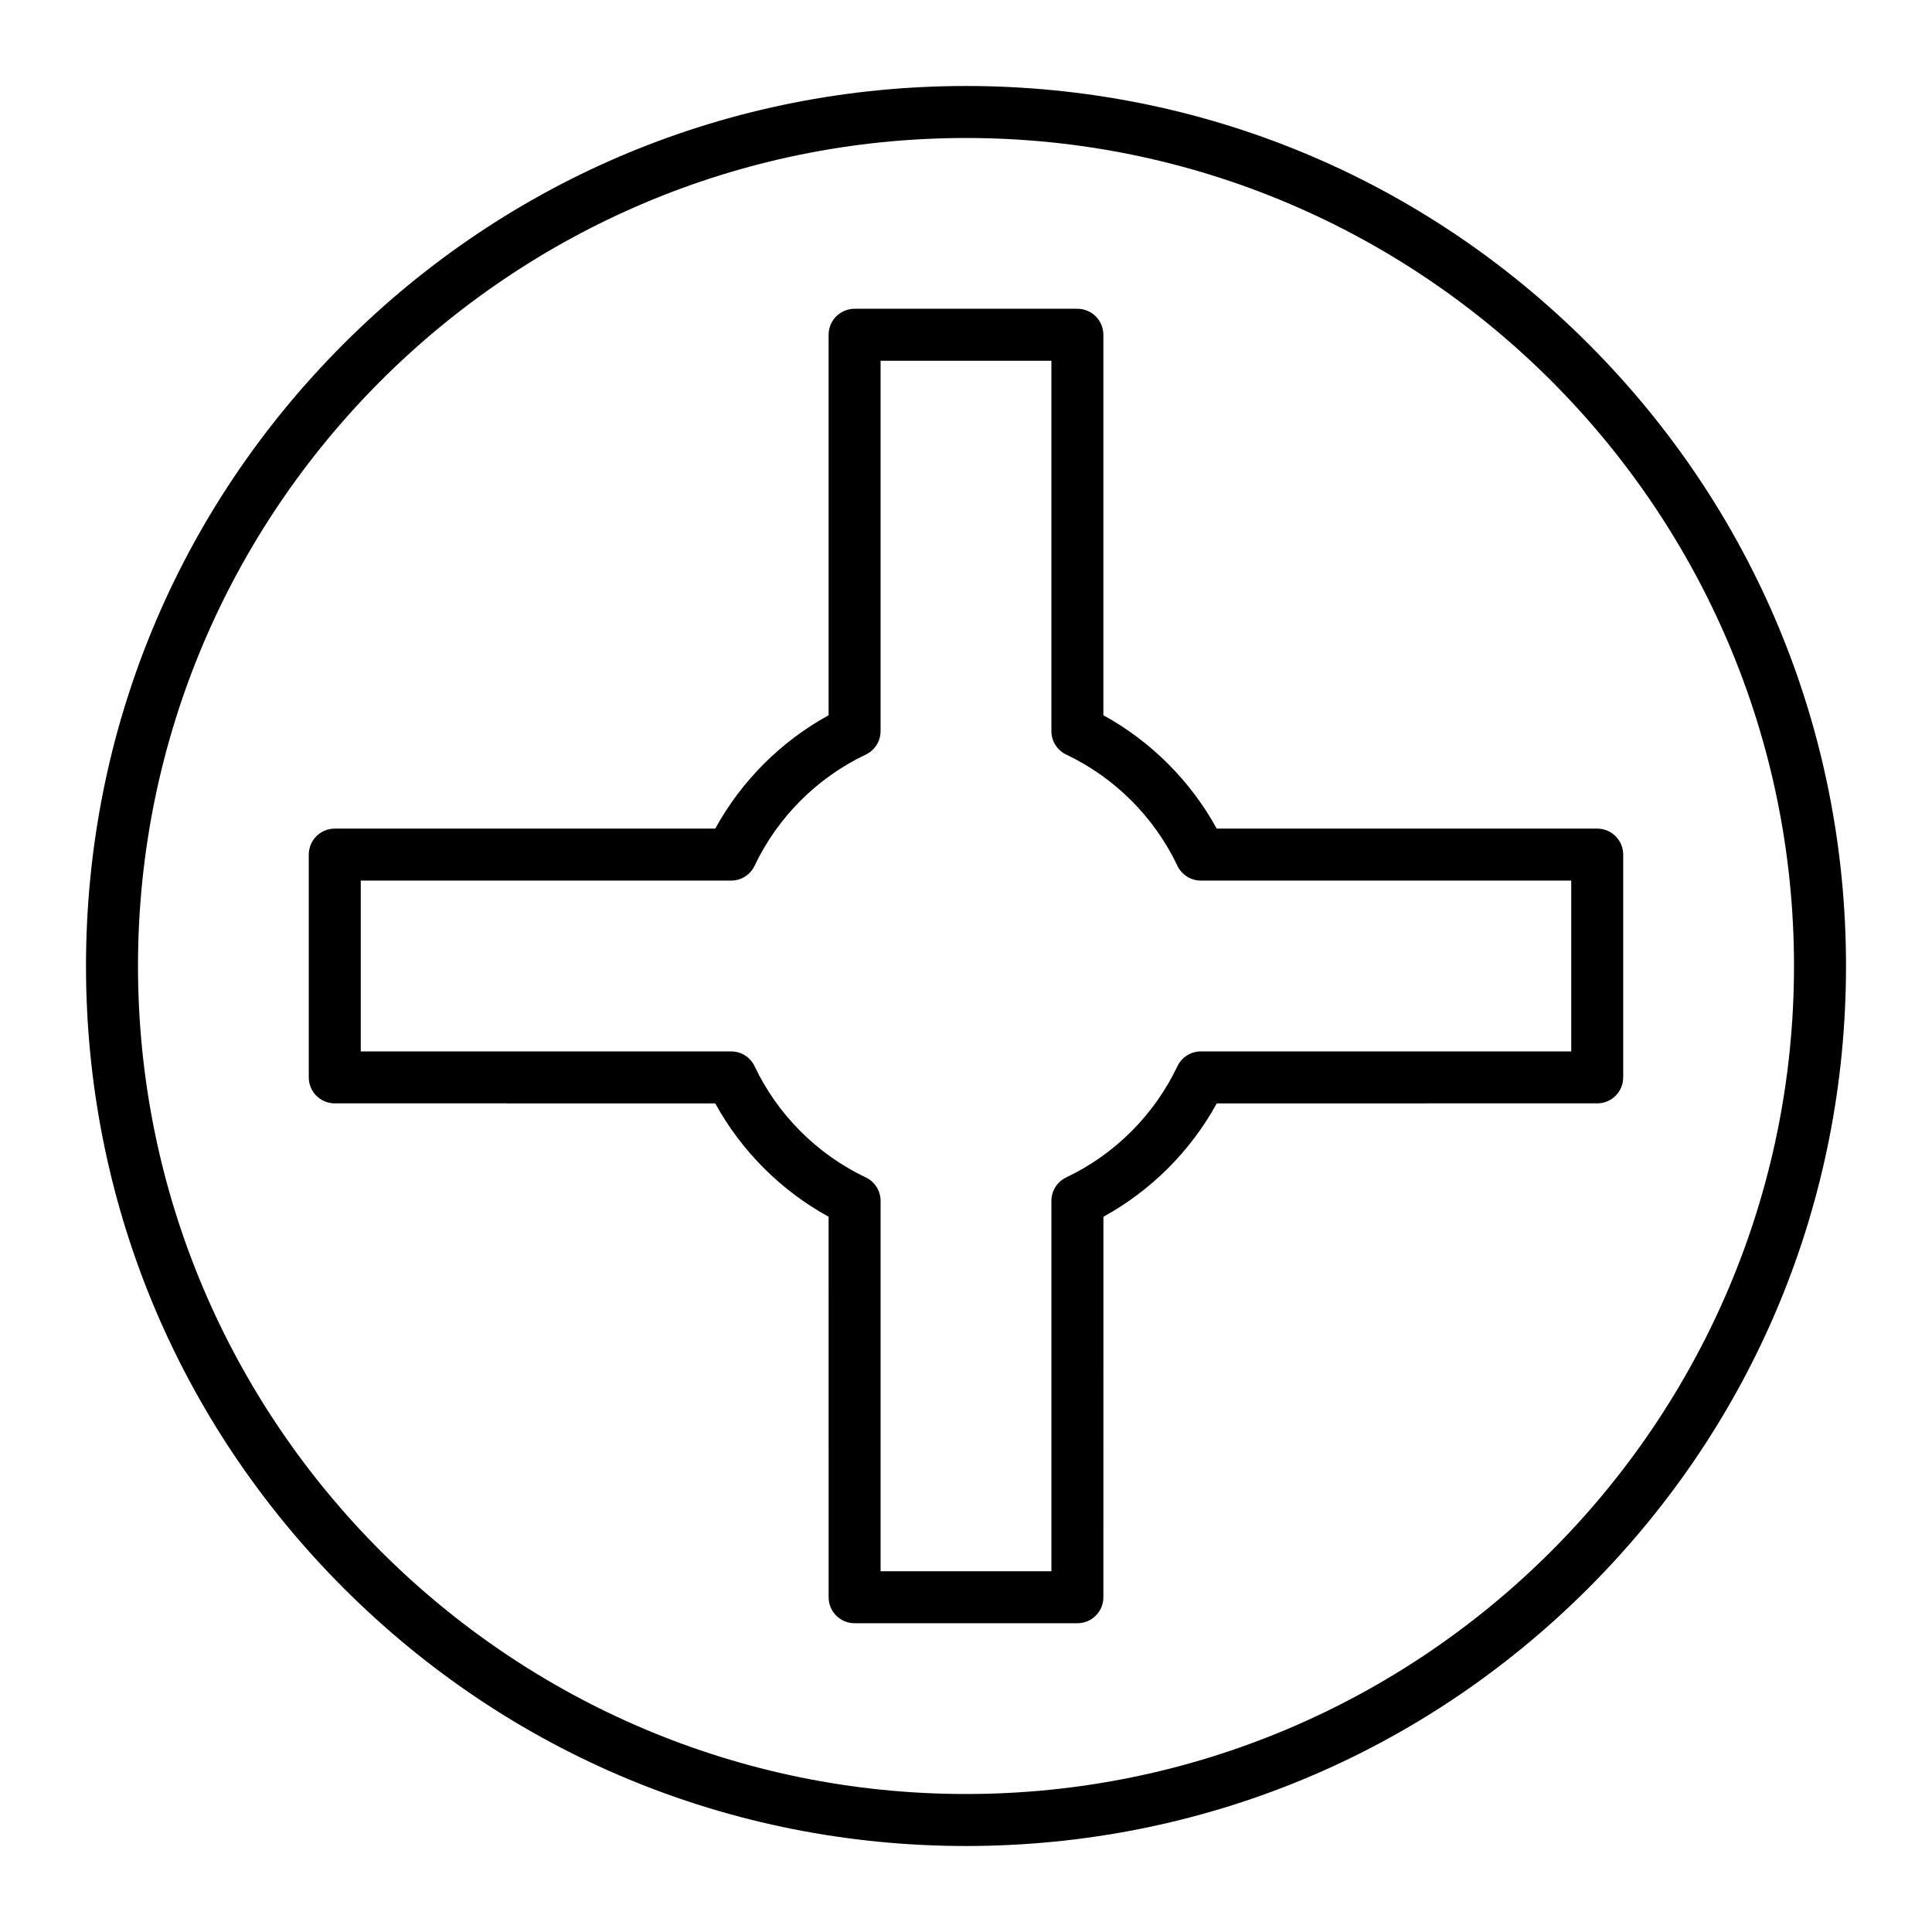
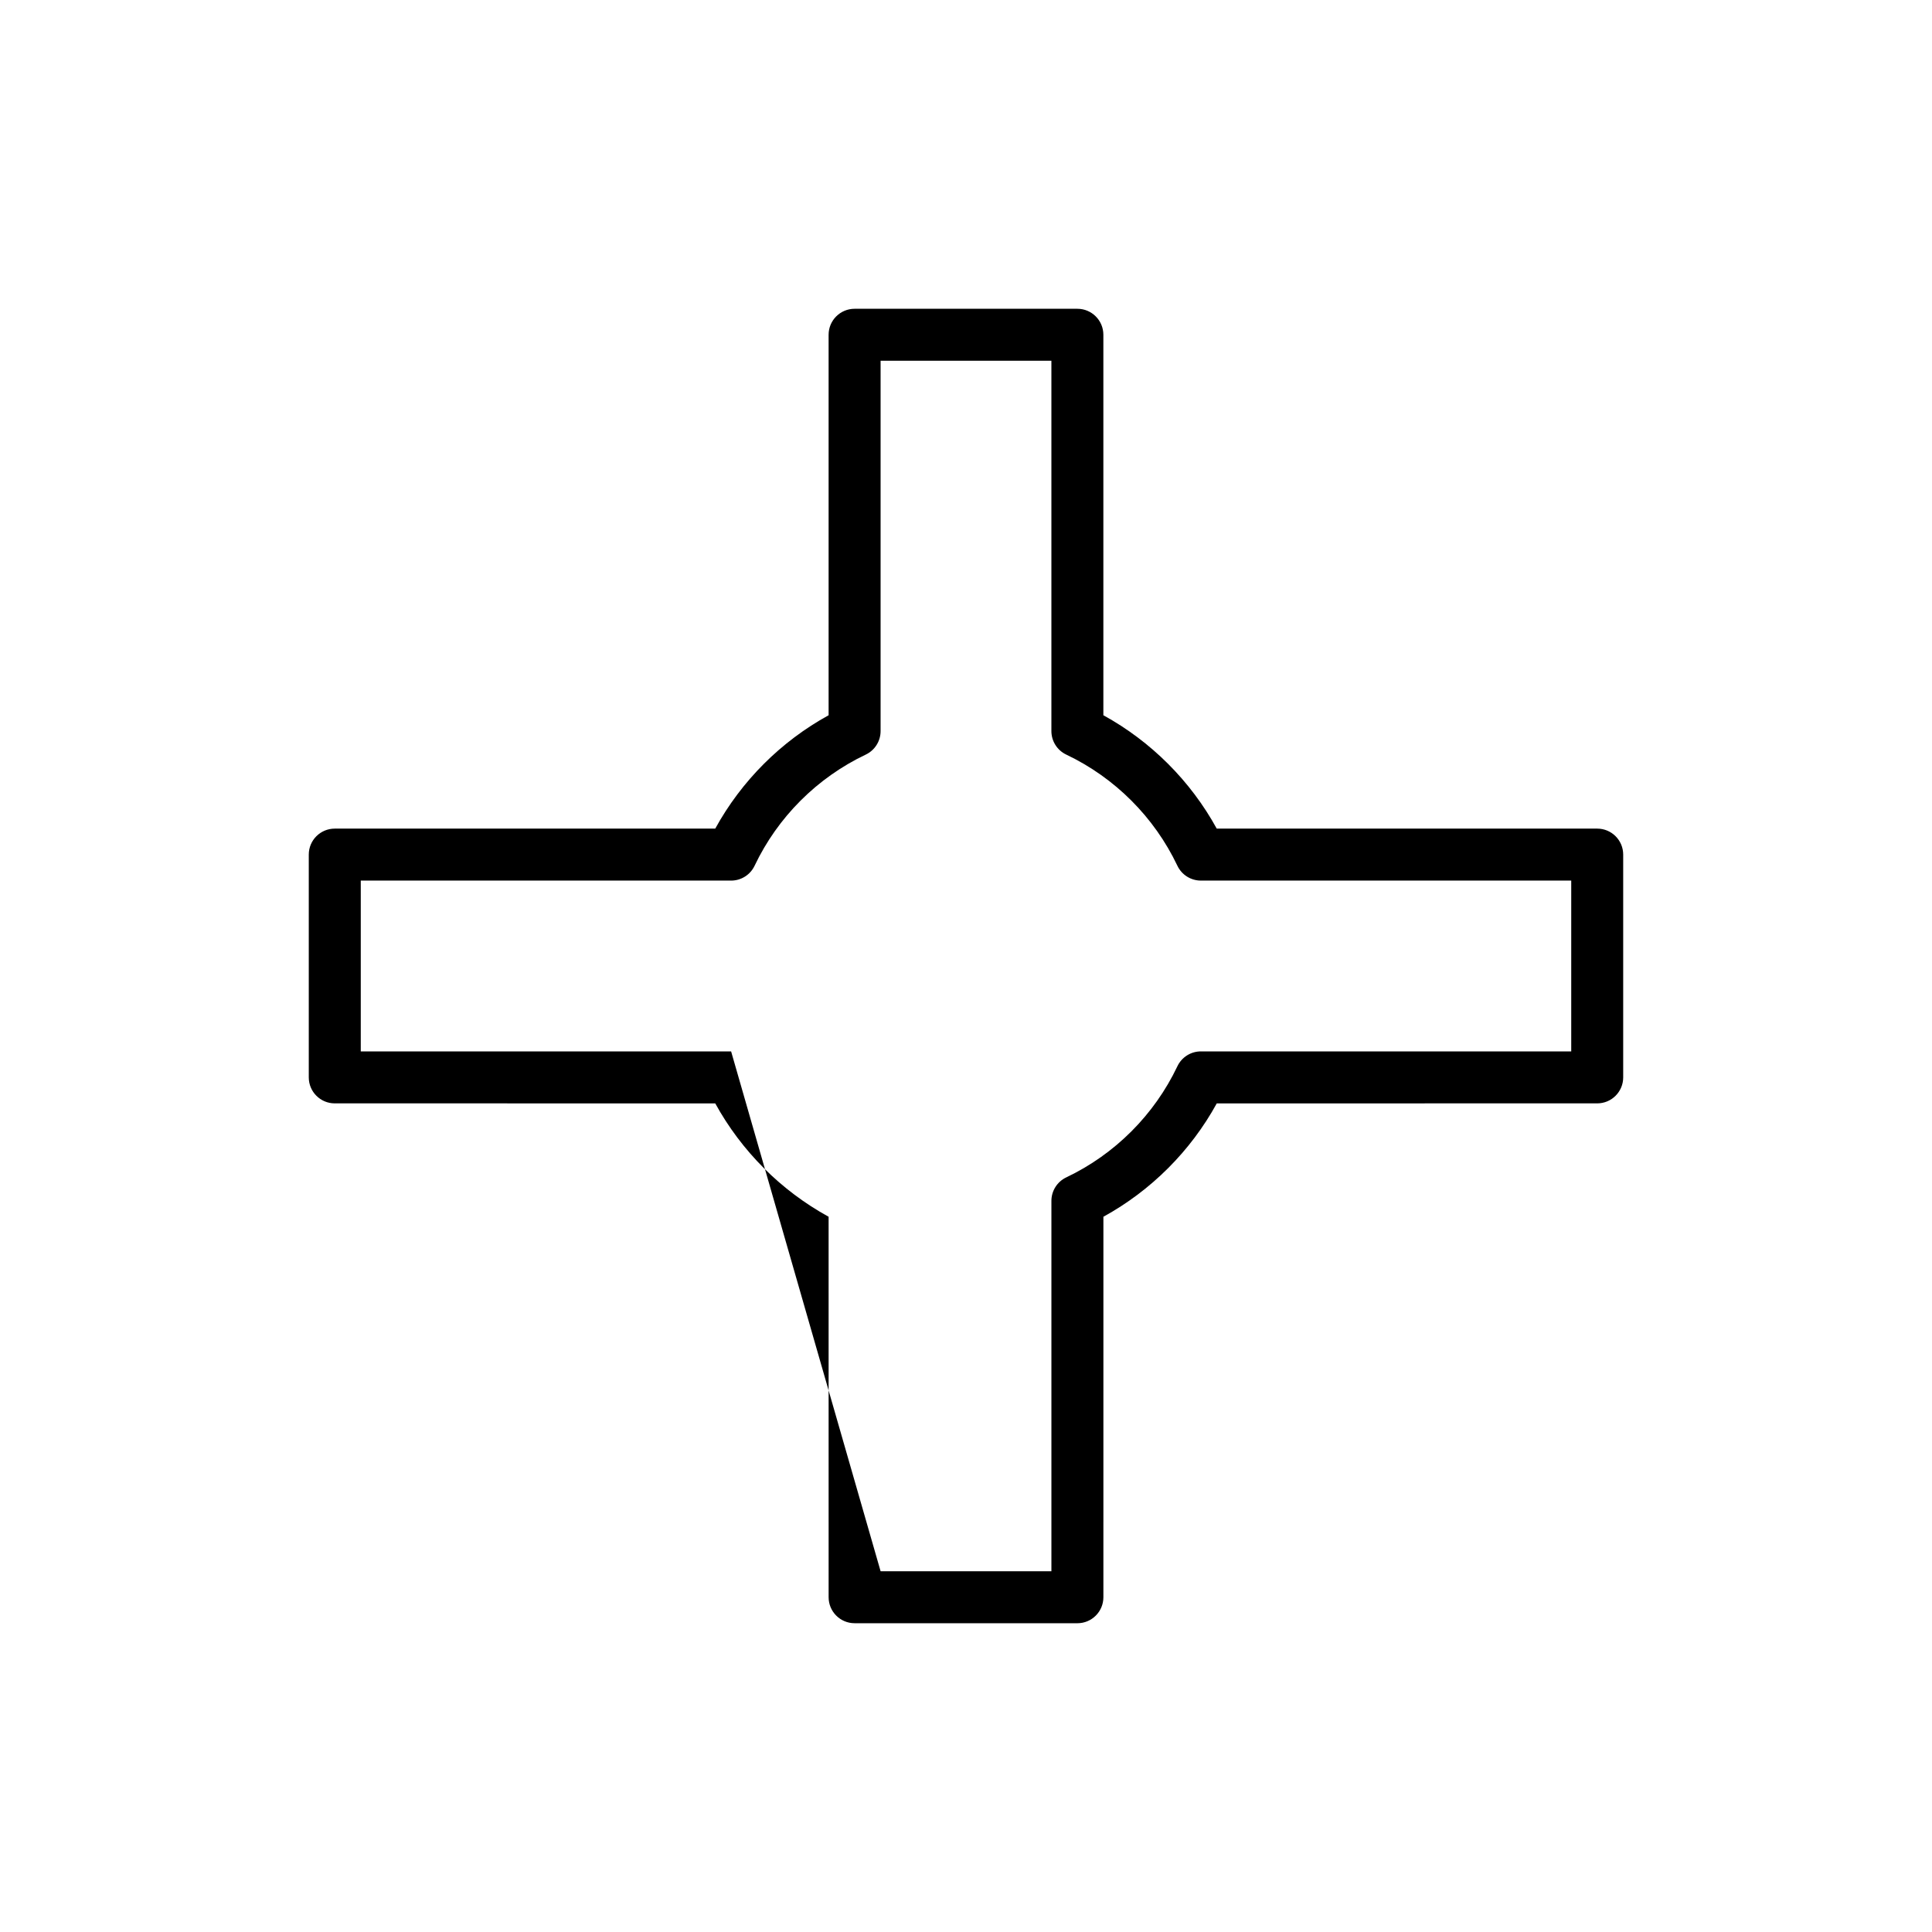
<svg xmlns="http://www.w3.org/2000/svg" fill="#000000" width="800px" height="800px" version="1.1" viewBox="144 144 512 512">
  <g>
-     <path d="m400 633.21c-62.293 0-120.86-24.258-164.9-68.305-44.051-44.047-68.309-102.61-68.309-164.9 0-62.293 24.258-120.86 68.305-164.91s102.61-68.305 164.91-68.305 120.86 24.258 164.9 68.305 68.305 102.61 68.305 164.91-24.258 120.86-68.305 164.9-102.61 68.305-164.9 68.305zm0-452.64c-121 0-219.43 98.438-219.43 219.43s98.438 219.43 219.43 219.43 219.43-98.438 219.43-219.43c-0.004-121-98.438-219.43-219.43-219.43z" />
-     <path d="m429.52 574.17h-59.039c-3.805 0-6.887-3.082-6.887-6.887l-0.004-100.83c-12.637-6.941-23.102-17.406-30.043-30.043l-100.83-0.004c-3.805 0-6.887-3.082-6.887-6.887v-59.039c0-3.805 3.082-6.887 6.887-6.887h100.83c6.941-12.637 17.406-23.102 30.043-30.043v-100.83c0-3.805 3.082-6.887 6.887-6.887h59.039c3.805 0 6.887 3.082 6.887 6.887v100.83c12.637 6.941 23.102 17.406 30.043 30.043h100.83c3.805 0 6.887 3.082 6.887 6.887v59.039c0 3.805-3.082 6.887-6.887 6.887l-100.82 0.004c-6.941 12.641-17.406 23.102-30.043 30.043l-0.004 100.83c0 3.805-3.082 6.891-6.887 6.891zm-52.152-13.777h45.266v-98.148c0-2.66 1.531-5.082 3.934-6.223 12.879-6.121 23.34-16.582 29.457-29.457 1.141-2.402 3.562-3.934 6.223-3.934h98.145v-45.266h-98.148c-2.66 0-5.082-1.531-6.223-3.934-6.121-12.879-16.582-23.34-29.457-29.457-2.402-1.141-3.934-3.562-3.934-6.223v-98.145h-45.266v98.148c0 2.66-1.531 5.082-3.934 6.223-12.879 6.117-23.34 16.578-29.457 29.457-1.141 2.402-3.562 3.934-6.223 3.934h-98.145v45.266h98.148c2.66 0 5.082 1.531 6.223 3.934 6.117 12.879 16.578 23.34 29.457 29.457 2.402 1.141 3.934 3.562 3.934 6.223z" />
+     <path d="m429.52 574.17h-59.039c-3.805 0-6.887-3.082-6.887-6.887l-0.004-100.83c-12.637-6.941-23.102-17.406-30.043-30.043l-100.83-0.004c-3.805 0-6.887-3.082-6.887-6.887v-59.039c0-3.805 3.082-6.887 6.887-6.887h100.83c6.941-12.637 17.406-23.102 30.043-30.043v-100.83c0-3.805 3.082-6.887 6.887-6.887h59.039c3.805 0 6.887 3.082 6.887 6.887v100.83c12.637 6.941 23.102 17.406 30.043 30.043h100.83c3.805 0 6.887 3.082 6.887 6.887v59.039c0 3.805-3.082 6.887-6.887 6.887l-100.82 0.004c-6.941 12.641-17.406 23.102-30.043 30.043l-0.004 100.83c0 3.805-3.082 6.891-6.887 6.891zm-52.152-13.777h45.266v-98.148c0-2.66 1.531-5.082 3.934-6.223 12.879-6.121 23.34-16.582 29.457-29.457 1.141-2.402 3.562-3.934 6.223-3.934h98.145v-45.266h-98.148c-2.66 0-5.082-1.531-6.223-3.934-6.121-12.879-16.582-23.34-29.457-29.457-2.402-1.141-3.934-3.562-3.934-6.223v-98.145h-45.266v98.148c0 2.66-1.531 5.082-3.934 6.223-12.879 6.117-23.34 16.578-29.457 29.457-1.141 2.402-3.562 3.934-6.223 3.934h-98.145v45.266h98.148z" />
  </g>
</svg>